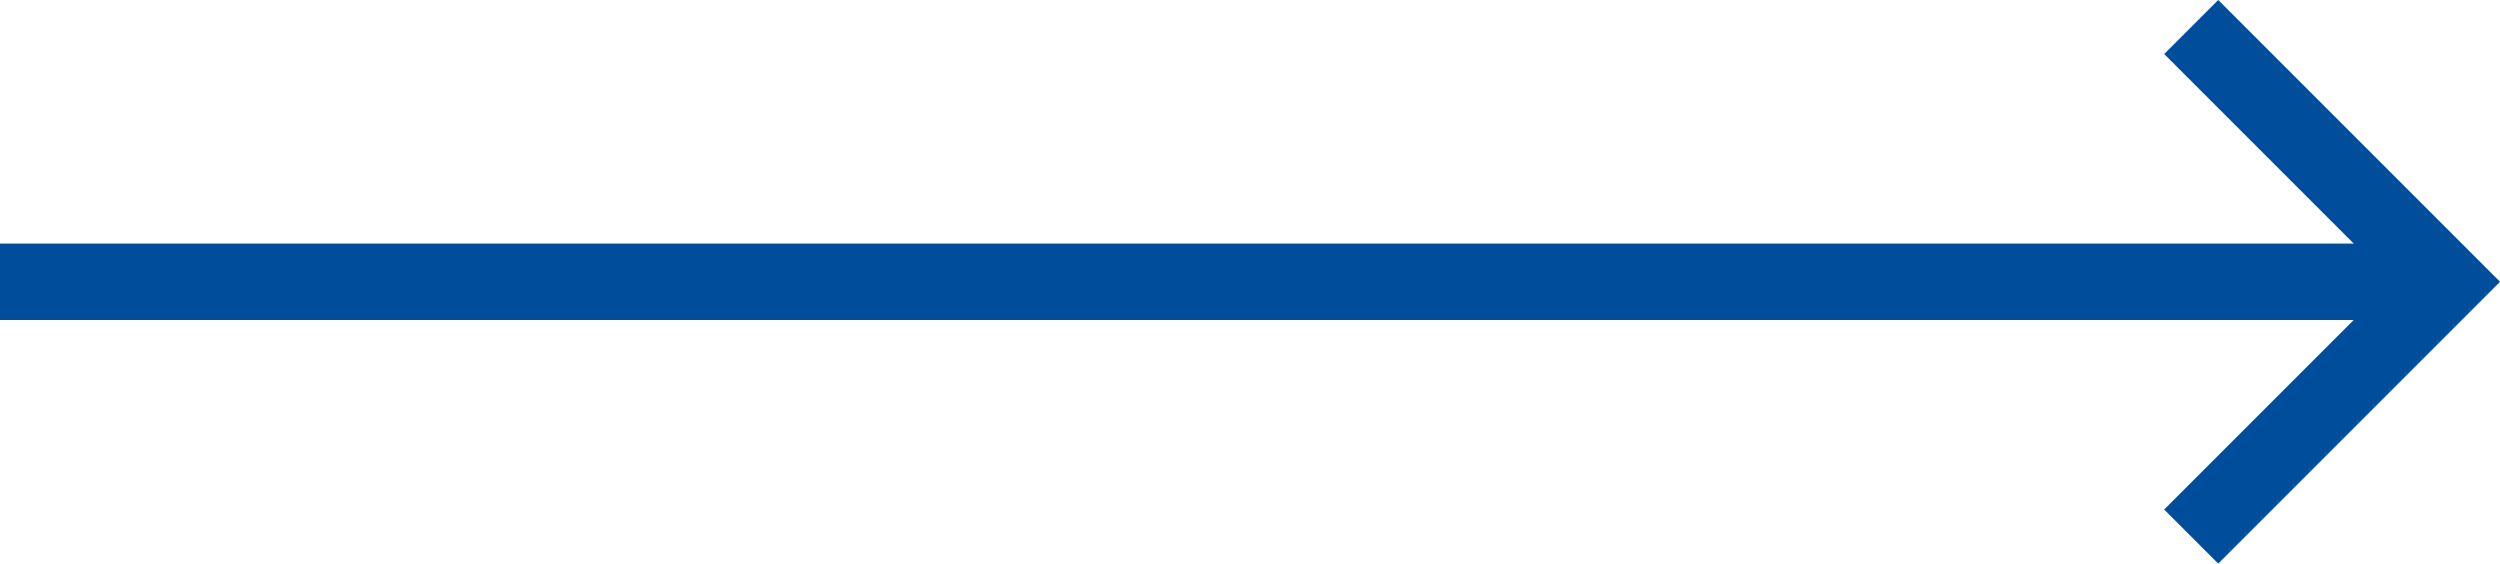
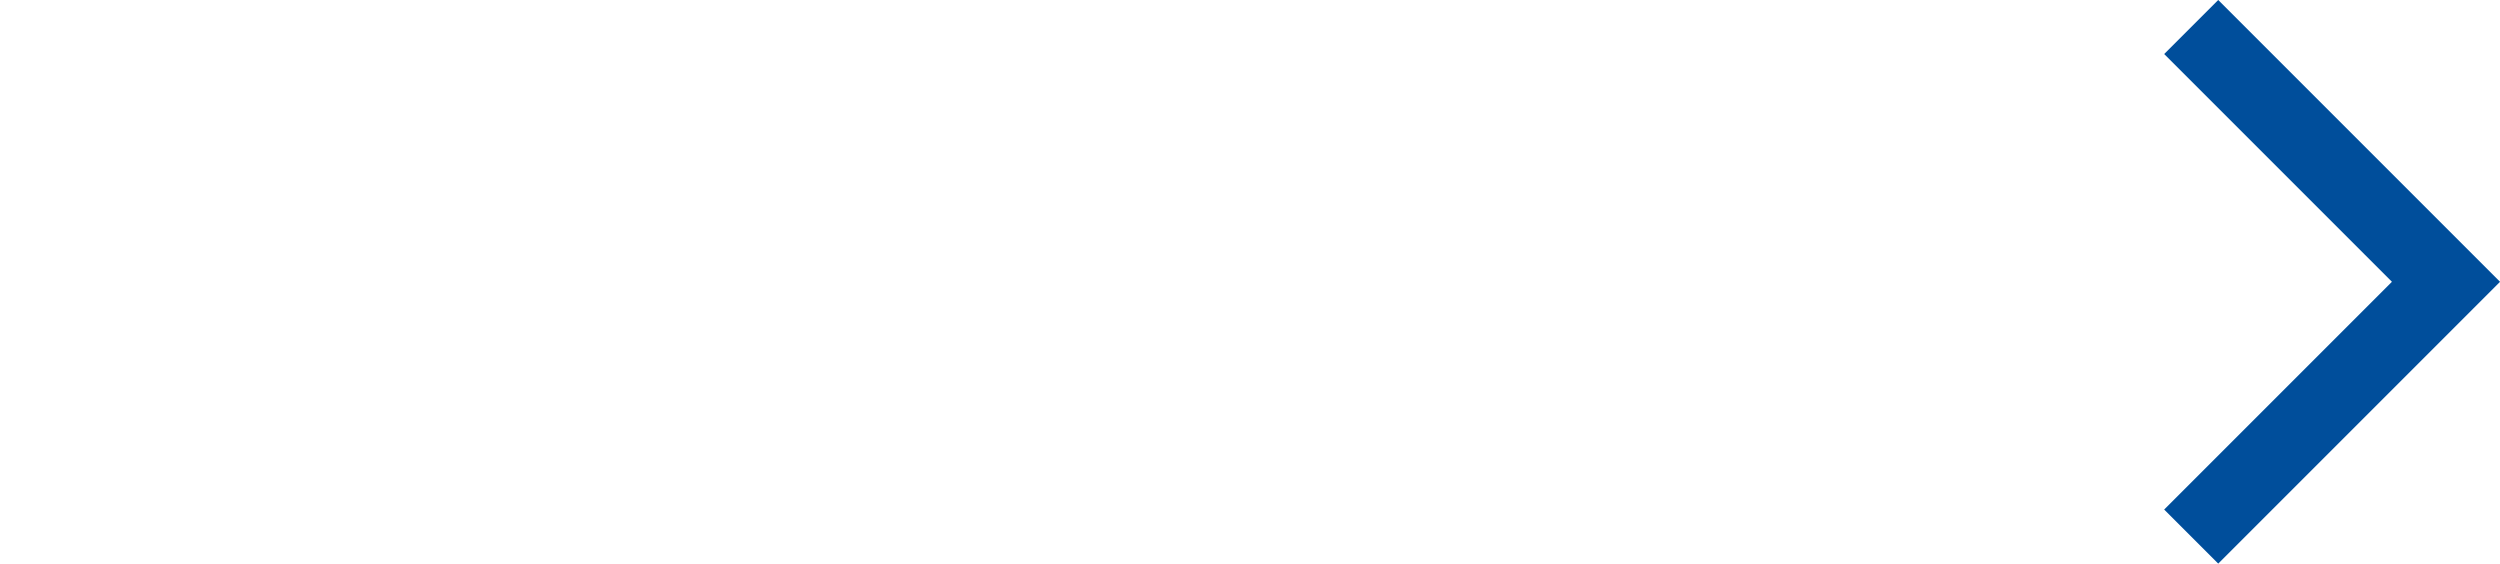
<svg xmlns="http://www.w3.org/2000/svg" id="_レイヤー_2" data-name="レイヤー 2" viewBox="0 0 49.06 11.06">
  <defs>
    <style>
      .cls-1 {
        fill: none;
        stroke: #004e9b;
        stroke-miterlimit: 10;
        stroke-width: 1.5px;
      }
    </style>
  </defs>
  <g id="contents">
    <g>
      <polyline class="cls-1" points="43 .53 48 5.53 43 10.53" />
-       <line class="cls-1" y1="5.53" x2="48" y2="5.53" />
    </g>
  </g>
</svg>